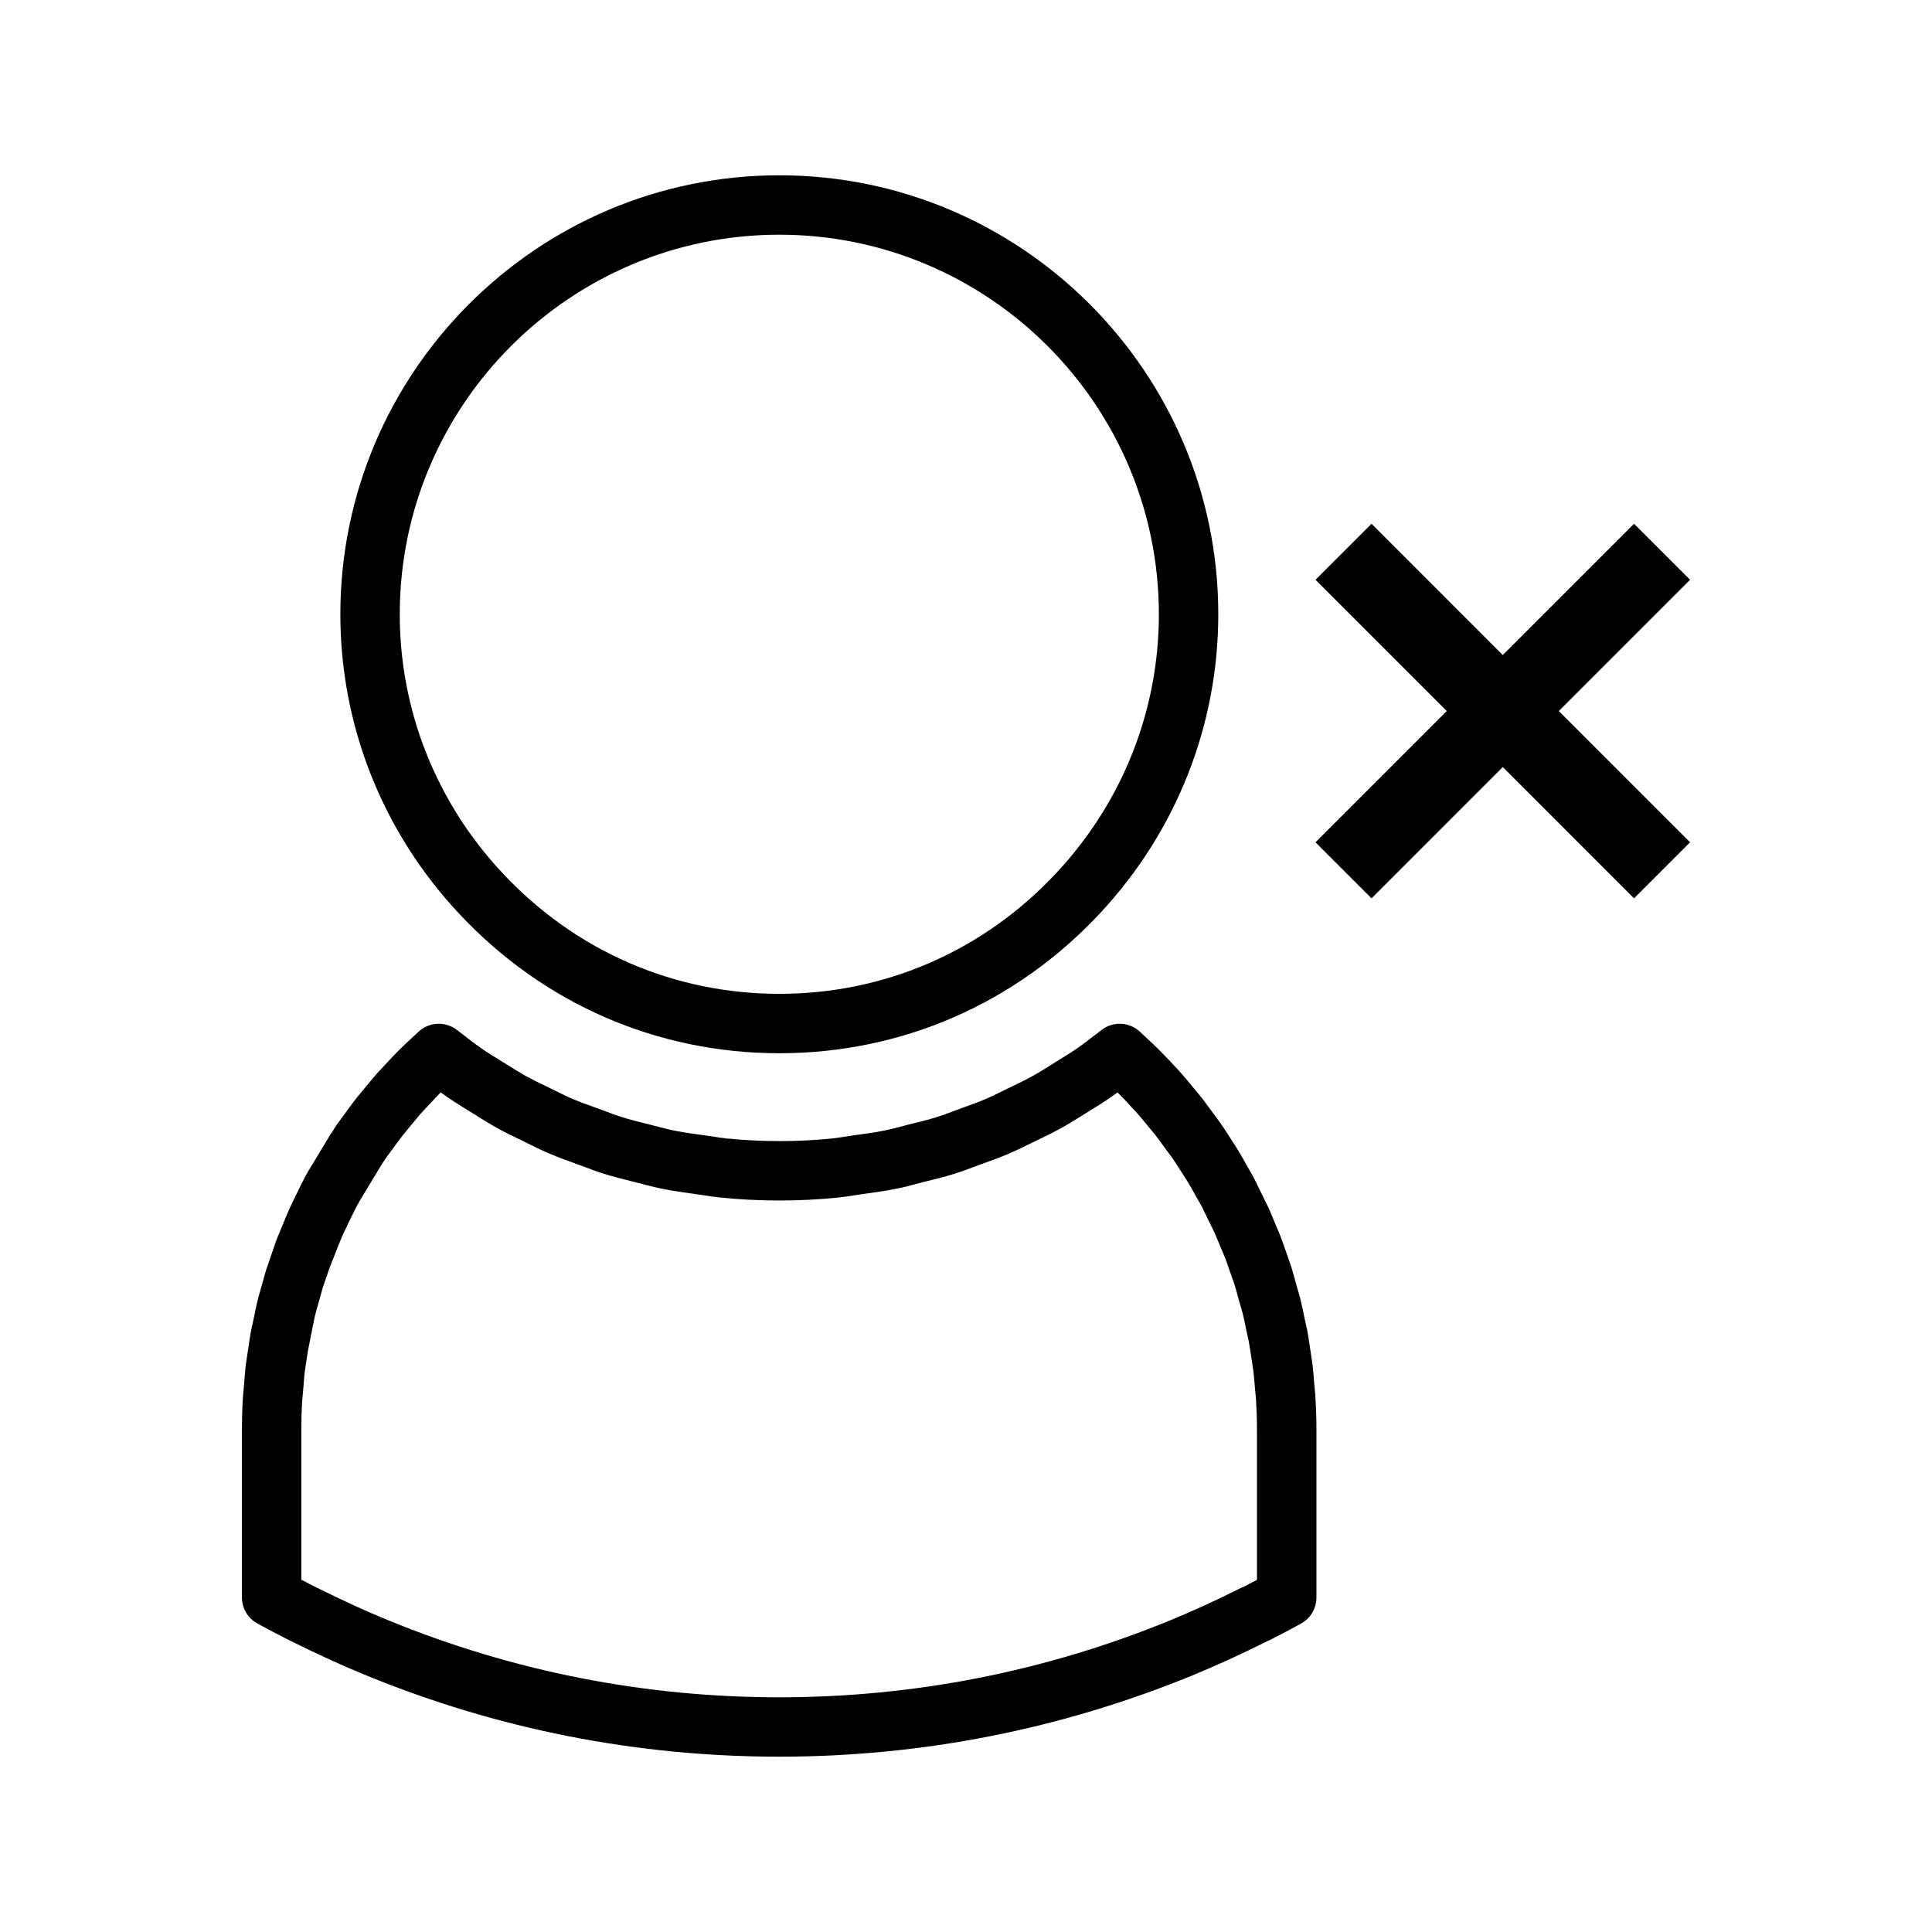
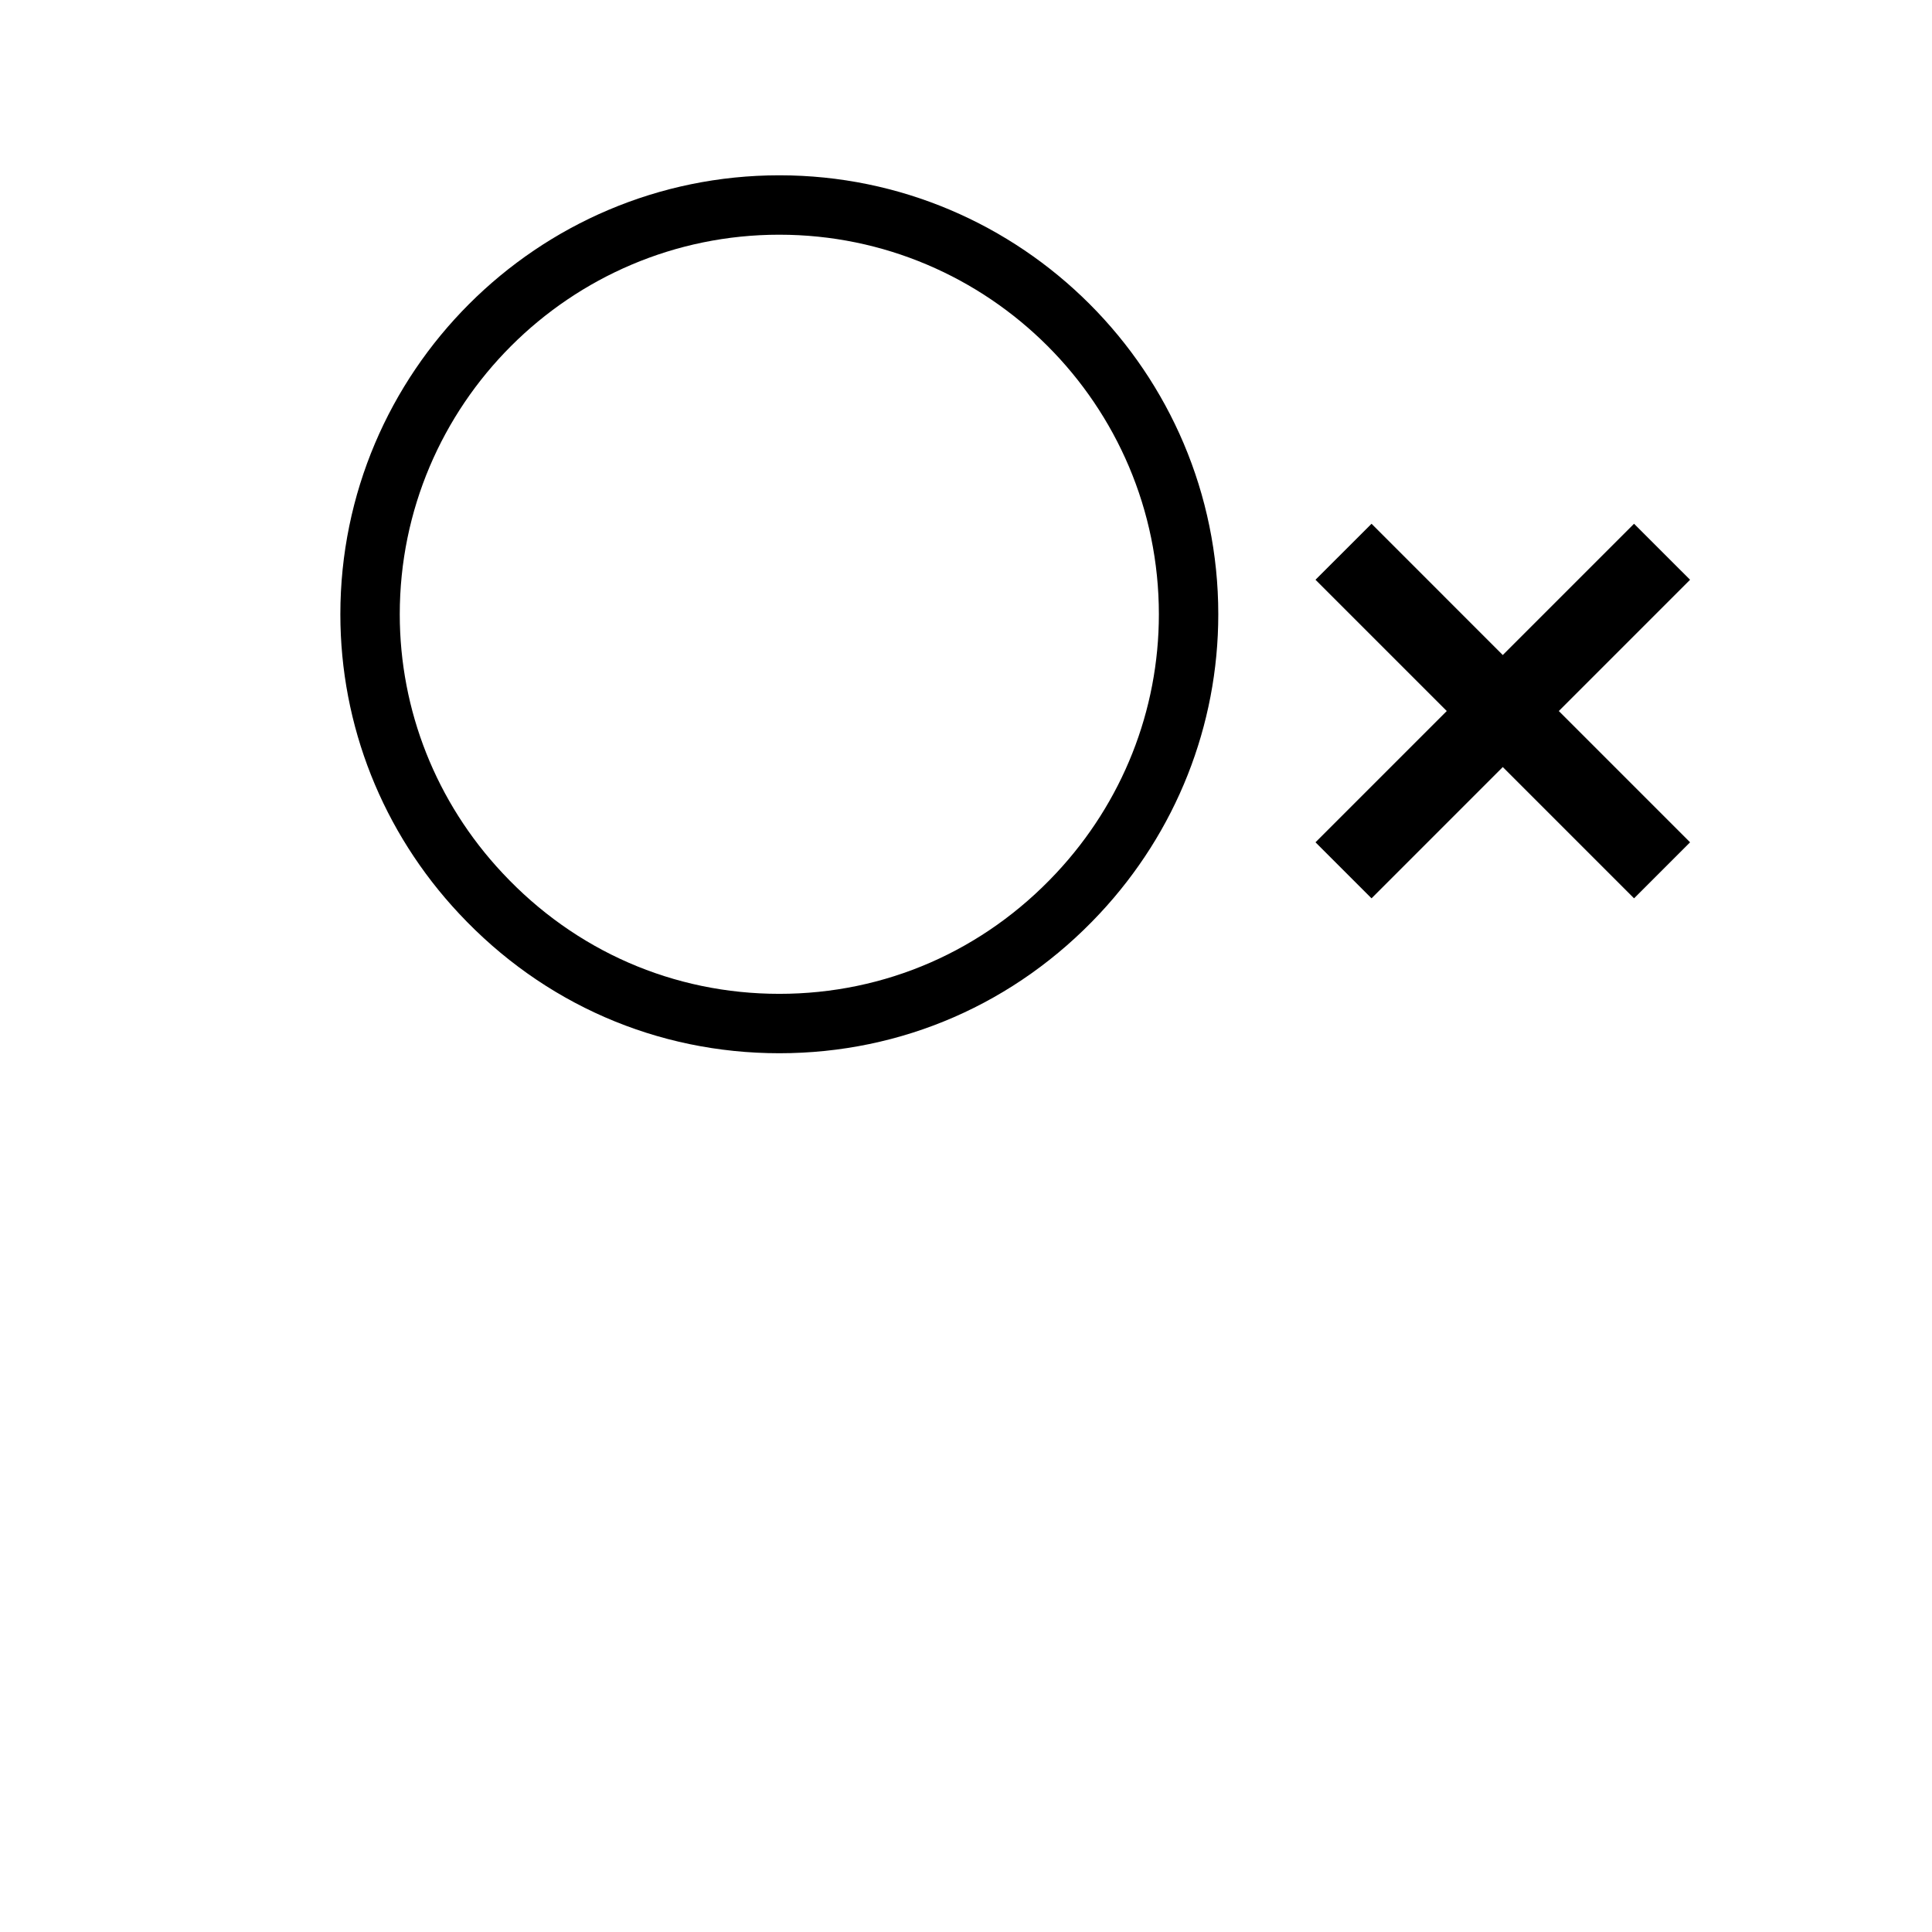
<svg xmlns="http://www.w3.org/2000/svg" fill="#000000" width="800px" height="800px" version="1.1" viewBox="144 144 512 512">
  <g>
    <path d="m350.53 423.12c32.449 0 62.594-13.137 84.883-36.984 20.277-21.684 31.445-49.863 31.445-79.34 0-64.152-52.18-116.34-116.32-116.34-64.152 0-116.34 52.191-116.34 116.34 0 29.492 11.18 57.664 31.461 79.32 22.293 23.863 52.438 37.004 84.875 37.004zm0.004-216.92c55.457 0 100.58 45.133 100.58 100.6 0 25.473-9.66 49.828-27.207 68.586-19.281 20.629-45.344 31.992-73.379 31.992-28.031 0-54.086-11.367-73.371-32.02-17.551-18.73-27.215-43.082-27.215-68.559 0-55.465 45.129-100.6 100.59-100.6z" />
-     <path d="m492.26 510.41c-0.125-1.789-0.262-3.41-0.488-5.199l-0.691-4.613c-0.242-1.621-0.402-2.672-0.645-4.008l-0.746-3.394c-0.438-2.137-0.707-3.457-1.113-5.098l-1.145-4.027c-0.453-1.695-0.766-2.801-1.227-4.34l-1.973-5.656c-0.32-0.93-0.52-1.496-0.688-1.922-0.32-0.84-0.629-1.586-0.98-2.398l-1.301-3.113c-0.363-0.898-0.684-1.664-1.141-2.664l-3.723-7.582c-0.395-0.734-0.754-1.402-1.16-2.078l-0.859-1.527c-0.855-1.543-1.477-2.656-2.035-3.555-0.43-0.734-0.789-1.285-1.148-1.836l-2.066-3.211c-0.594-0.918-1.055-1.633-1.648-2.465l-3.098-4.219c-0.945-1.297-1.434-1.961-2.004-2.684-0.594-0.734-1.434-1.746-2.188-2.641l-1.484-1.801c-0.73-0.859-1.191-1.402-1.516-1.758-0.793-0.906-1.434-1.602-2.348-2.562-0.156-0.199-0.332-0.387-0.508-0.57l-1.25-1.289c-0.703-0.734-1.355-1.406-2.016-2.066-0.871-0.867-1.863-1.801-2.875-2.734l-2.078-1.961c-2.809-2.629-7.106-2.852-10.164-0.508l-1.863 1.422c-1.438 1.129-2.969 2.309-4.555 3.402-1.715 1.191-3.519 2.305-5.434 3.469l-2.144 1.355c-1.621 1.012-2.914 1.82-4.383 2.613-1.73 0.973-3.609 1.879-5.59 2.824l-2.781 1.348c-1.242 0.625-2.582 1.273-3.894 1.844-2.121 0.902-4.172 1.645-6.402 2.434l-2.738 1.02c-1.289 0.488-2.633 0.988-4.074 1.426-2.277 0.723-4.656 1.285-7.285 1.922l-2.078 0.547c-1.328 0.367-2.754 0.738-4.445 1.059-2.371 0.5-5.133 0.871-8.102 1.266l-2.066 0.32c-1.555 0.242-2.508 0.379-3.336 0.484-9.367 0.961-19.188 0.957-28.555-0.016-1.004-0.105-2.078-0.273-3.406-0.488l-1.953-0.277c-2.949-0.402-5.758-0.793-8.551-1.359-1.027-0.211-2.156-0.5-3.336-0.805l-3.672-0.945c-2.094-0.504-4.297-1.059-6.523-1.762-1.371-0.414-2.703-0.898-4.266-1.516l-2.777-1.012c-1.938-0.688-3.973-1.418-6.176-2.363-1.117-0.453-2.477-1.129-3.91-1.844l-2.918-1.426c-1.777-0.855-3.621-1.754-5.363-2.703-1.469-0.824-2.84-1.668-4.227-2.539l-2.188-1.359c-1.785-1.074-3.695-2.273-5.519-3.527-1.34-0.93-2.613-1.91-3.938-2.945l-2.441-1.867c-3.019-2.312-7.269-2.141-10.082 0.418-0.598 0.547-1.219 1.125-1.895 1.77l-1.59 1.484c-0.598 0.566-1.086 1.023-1.543 1.484-0.957 0.945-1.785 1.816-2.719 2.824l-3.418 3.668c-0.645 0.73-1.379 1.609-2.309 2.75l-0.98 1.176c-0.754 0.898-1.406 1.676-2.035 2.473-0.621 0.781-1.141 1.477-1.828 2.41l-3.391 4.641c-0.539 0.793-1.105 1.676-1.875 2.883l-5.684 9.43c-0.562 0.988-0.902 1.586-1.105 2.004-0.547 1.027-0.949 1.852-1.516 3.019l-1.434 2.938c-0.324 0.66-0.621 1.266-0.922 1.938-0.484 1.086-0.949 2.195-1.363 3.223l-2.059 4.981-2.731 7.914c-0.242 0.766-0.492 1.68-0.789 2.746l-0.898 3.207c-0.234 0.793-0.426 1.457-0.535 1.945-0.305 1.176-0.531 2.246-0.707 3.164l-1.238 5.816c-0.109 0.676-0.25 1.586-0.398 2.57l-0.887 5.93c-0.156 1.363-0.293 3.023-0.418 4.754l-0.348 3.867c-0.156 2.598-0.25 5.512-0.25 8.449v44.535c0 2.883 1.57 5.527 4.094 6.906 2.824 1.543 5.617 3.019 8.66 4.555l0.477 0.215c7.008 3.484 13.648 6.512 19.734 8.988 34.879 14.289 71.691 21.531 109.44 21.531 37.727 0 74.539-7.238 109.43-21.512 6.492-2.684 12.977-5.641 19.086-8.707l1.973-0.934c2.414-1.234 5.074-2.629 7.797-4.129 2.508-1.391 4.062-4.031 4.062-6.891v-44.508c0-2.949-0.105-5.871-0.305-9.164zm-15.133 52.262c-1.086 0.57-2.121 1.113-3.055 1.59l-1.922 0.906c-5.945 2.981-12.07 5.785-18.191 8.301-32.961 13.488-67.77 20.332-103.45 20.332-35.688 0-70.5-6.848-103.48-20.355-5.734-2.336-12.02-5.199-18.863-8.605l-0.43-0.195c-1.297-0.656-2.586-1.324-3.883-2.004v-39.832c0-2.613 0.082-5.195 0.203-7.258l0.34-3.769c0.117-1.617 0.23-3.051 0.332-3.973l0.852-5.688 1.492-7.547c0.152-0.77 0.32-1.57 0.578-2.602 0.09-0.367 0.195-0.738 0.363-1.301l0.977-3.481c0.219-0.789 0.426-1.539 0.547-1.953l1.848-5.375 2.547-6.449c0.379-0.934 0.77-1.875 1.164-2.75l2.141-4.41c0.488-1.004 0.828-1.699 1.387-2.754 0.18-0.363 0.395-0.723 0.754-1.355l5.469-9.059c0.488-0.766 0.973-1.516 1.281-1.984l3.211-4.398c0.555-0.754 0.992-1.332 1.496-1.973 0.523-0.66 1.09-1.34 1.754-2.125l1.051-1.254c0.797-0.988 1.391-1.699 1.805-2.172l3.312-3.555c0.703-0.762 1.34-1.422 2.047-2.137 0.551 0.402 1.113 0.809 1.68 1.203 2.113 1.449 4.293 2.816 6.234 3.992l2.062 1.281c1.578 0.992 3.168 1.973 4.953 2.969 2.059 1.125 4.144 2.141 6.109 3.086l2.816 1.387c1.801 0.898 3.559 1.746 4.828 2.258 2.348 1.012 4.719 1.875 6.902 2.648l2.516 0.918c1.789 0.703 3.512 1.328 5.207 1.844 2.516 0.789 5.074 1.449 7.383 2.004l3.531 0.906c1.441 0.371 2.852 0.723 4.137 0.988 3.113 0.637 6.246 1.074 9.516 1.527l1.773 0.246c1.492 0.242 2.859 0.453 4.144 0.582 10.41 1.082 21.18 1.102 31.922 0 1.117-0.137 2.203-0.301 3.984-0.566l1.898-0.293c3.219-0.43 6.375-0.875 8.941-1.418 1.996-0.371 3.863-0.844 5.488-1.301l1.812-0.484c2.828-0.676 5.559-1.344 8.113-2.152 1.699-0.52 3.363-1.133 4.918-1.715l2.594-0.965c2.426-0.859 4.769-1.715 7.227-2.762 1.617-0.699 3.238-1.48 4.656-2.188l2.633-1.273c2.25-1.066 4.434-2.141 6.352-3.211 1.652-0.887 3.223-1.859 5.191-3.09l2.062-1.297c2.09-1.273 4.152-2.555 6.086-3.898 0.57-0.395 1.145-0.797 1.699-1.207 0.516 0.516 1.02 1.043 1.562 1.609l1.07 1.105c0.277 0.332 0.582 0.688 0.973 1.086 0.52 0.531 0.988 1.035 1.707 1.852 0.332 0.363 0.656 0.754 1.172 1.363l1.441 1.746c0.754 0.887 1.512 1.801 1.988 2.394 0.418 0.531 0.809 1.07 1.59 2.137l3.039 4.137c0.387 0.551 0.73 1.086 1.285 1.953l1.984 3.082c0.27 0.41 0.516 0.789 0.891 1.422 0.531 0.852 1.035 1.77 1.762 3.082l0.961 1.695c0.367 0.629 0.645 1.148 0.867 1.539l3.394 6.953c0.285 0.625 0.539 1.25 0.852 2.012l1.348 3.227c0.285 0.652 0.516 1.191 0.789 1.926 0.148 0.371 0.277 0.762 0.492 1.379l1.867 5.348c0.309 1.051 0.594 2.035 1.027 3.695l1.117 3.894c0.293 1.191 0.523 2.348 0.98 4.582l0.645 2.922c0.156 0.906 0.305 1.848 0.523 3.301l0.668 4.41c0.156 1.328 0.273 2.699 0.395 4.367l0.305 3.184c0.156 2.707 0.25 5.328 0.25 7.965v39.797z" />
    <path d="m557.1 332.43 34.785-34.789-14.844-14.84-34.789 34.789-34.781-34.789-14.852 14.84 34.789 34.789-34.789 34.789 14.852 14.848 34.781-34.793 34.789 34.793 14.844-14.848z" />
  </g>
</svg>